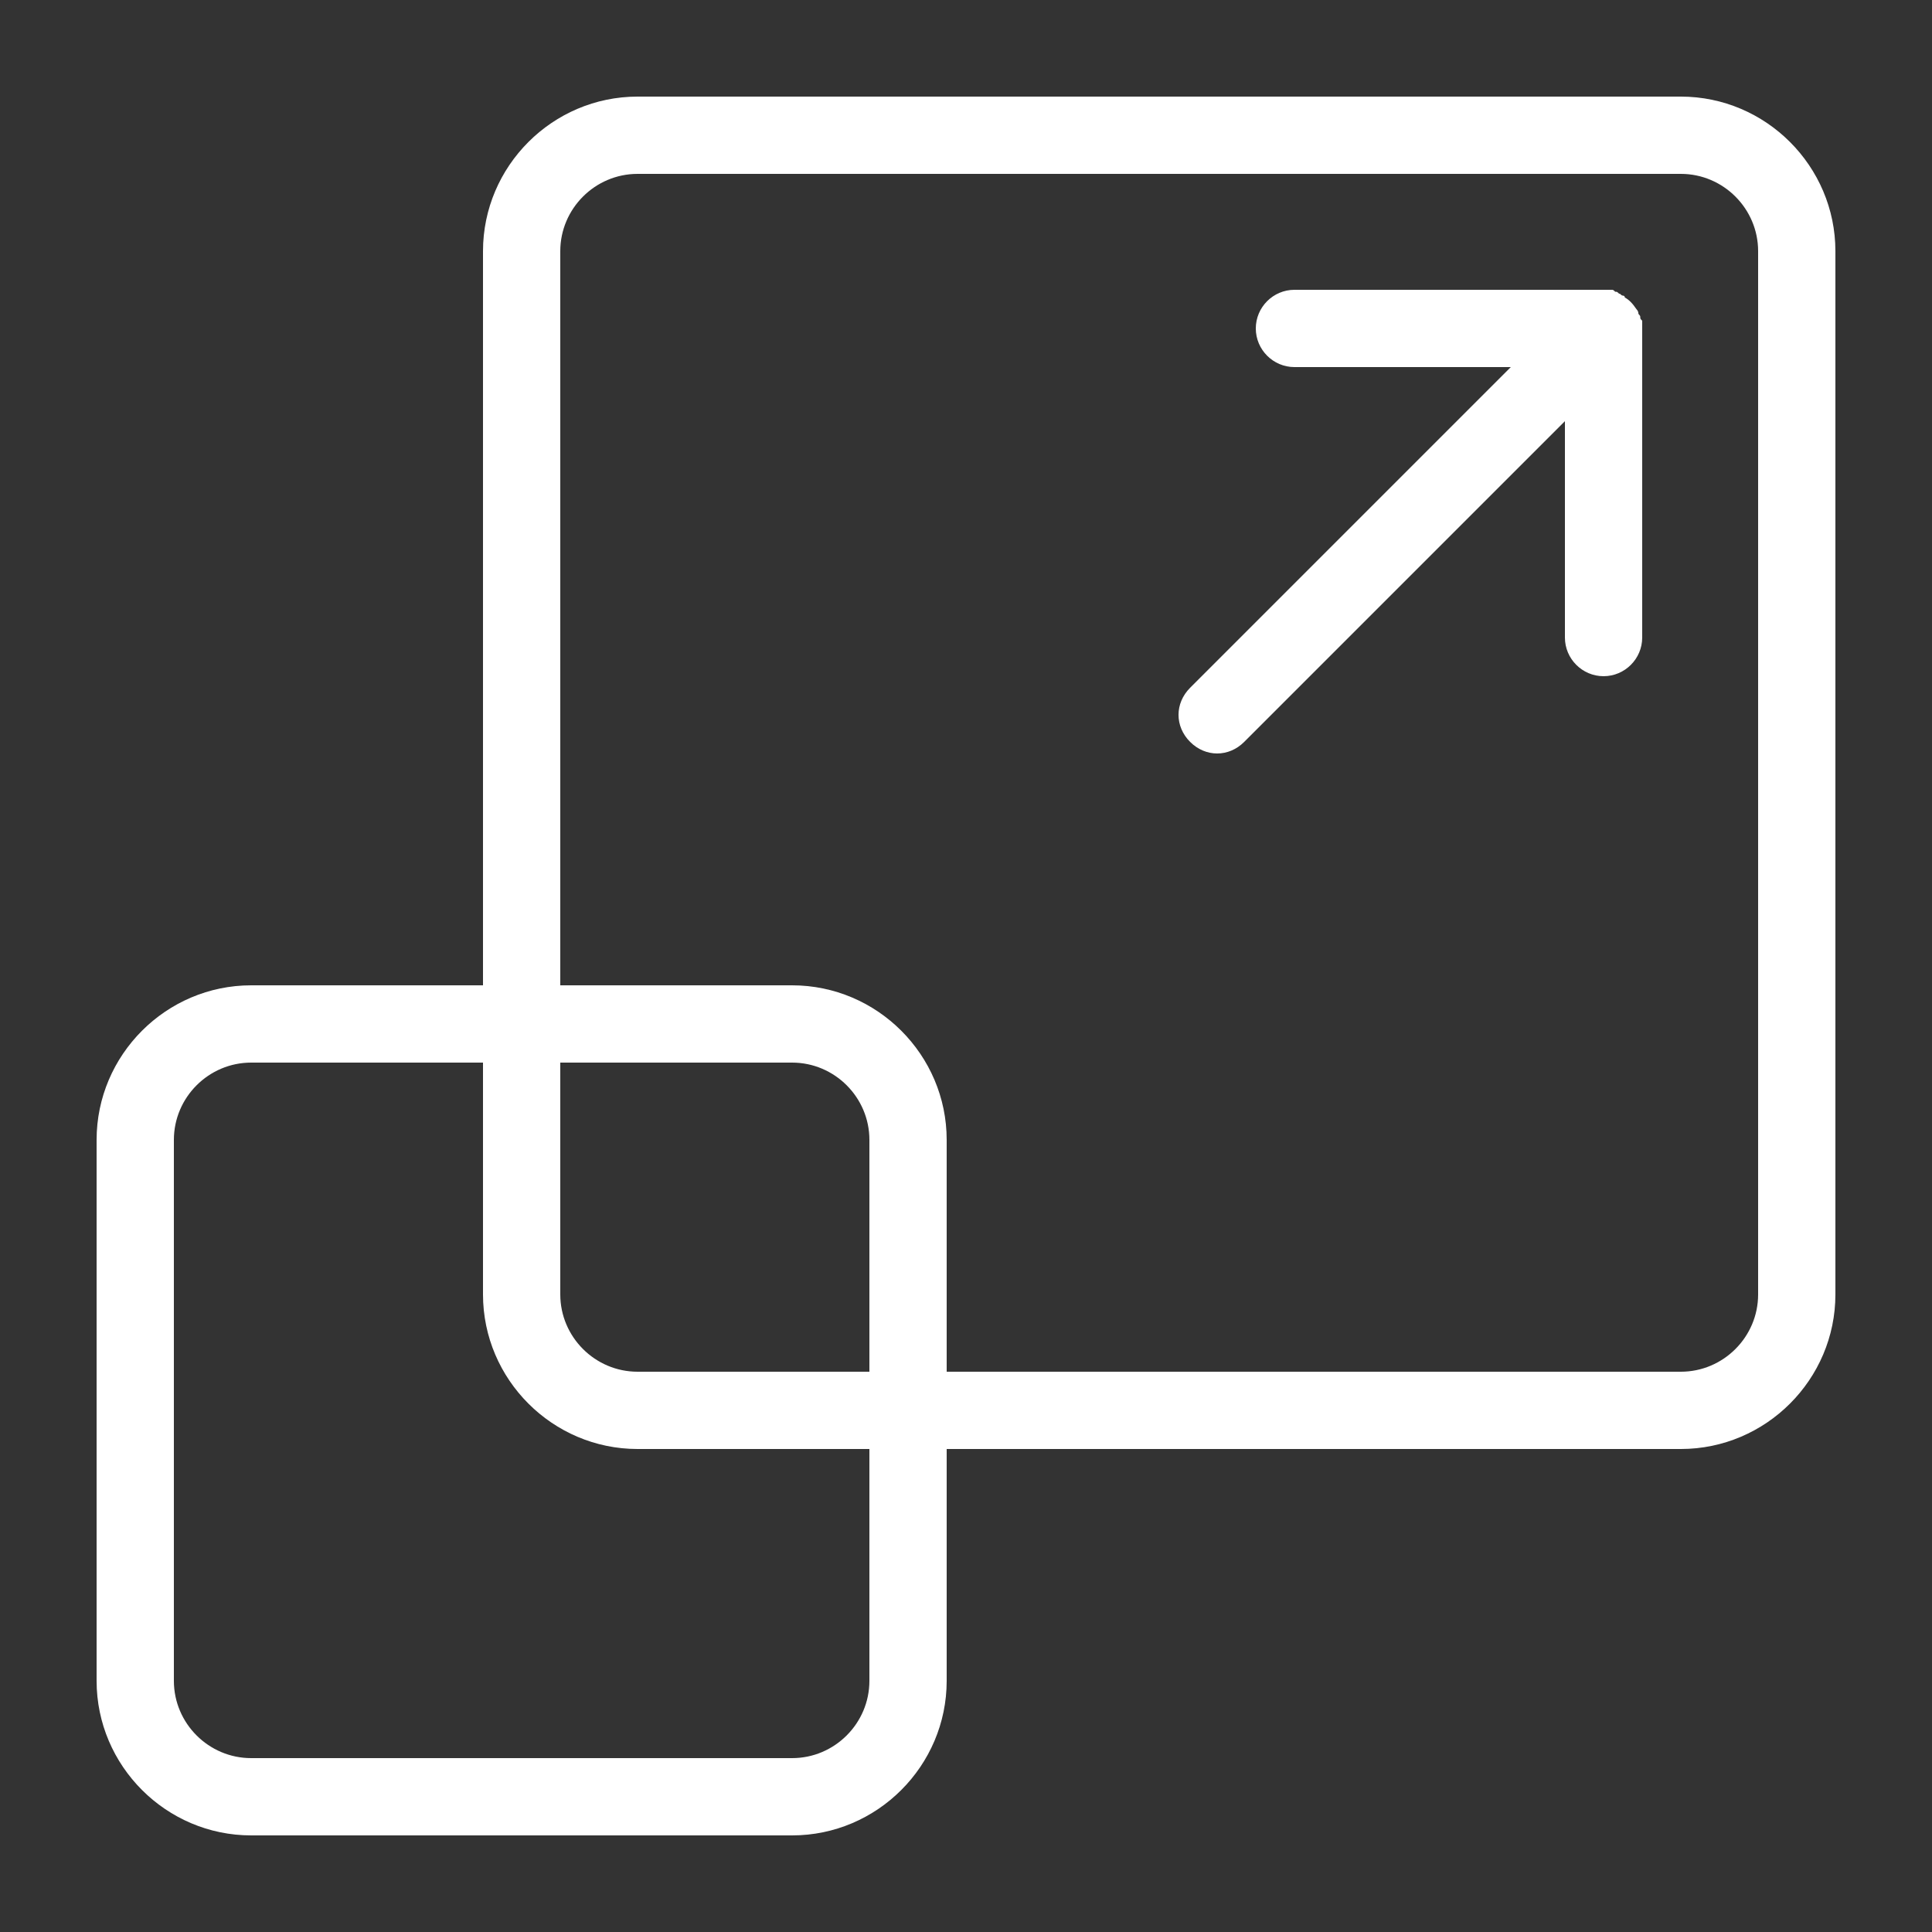
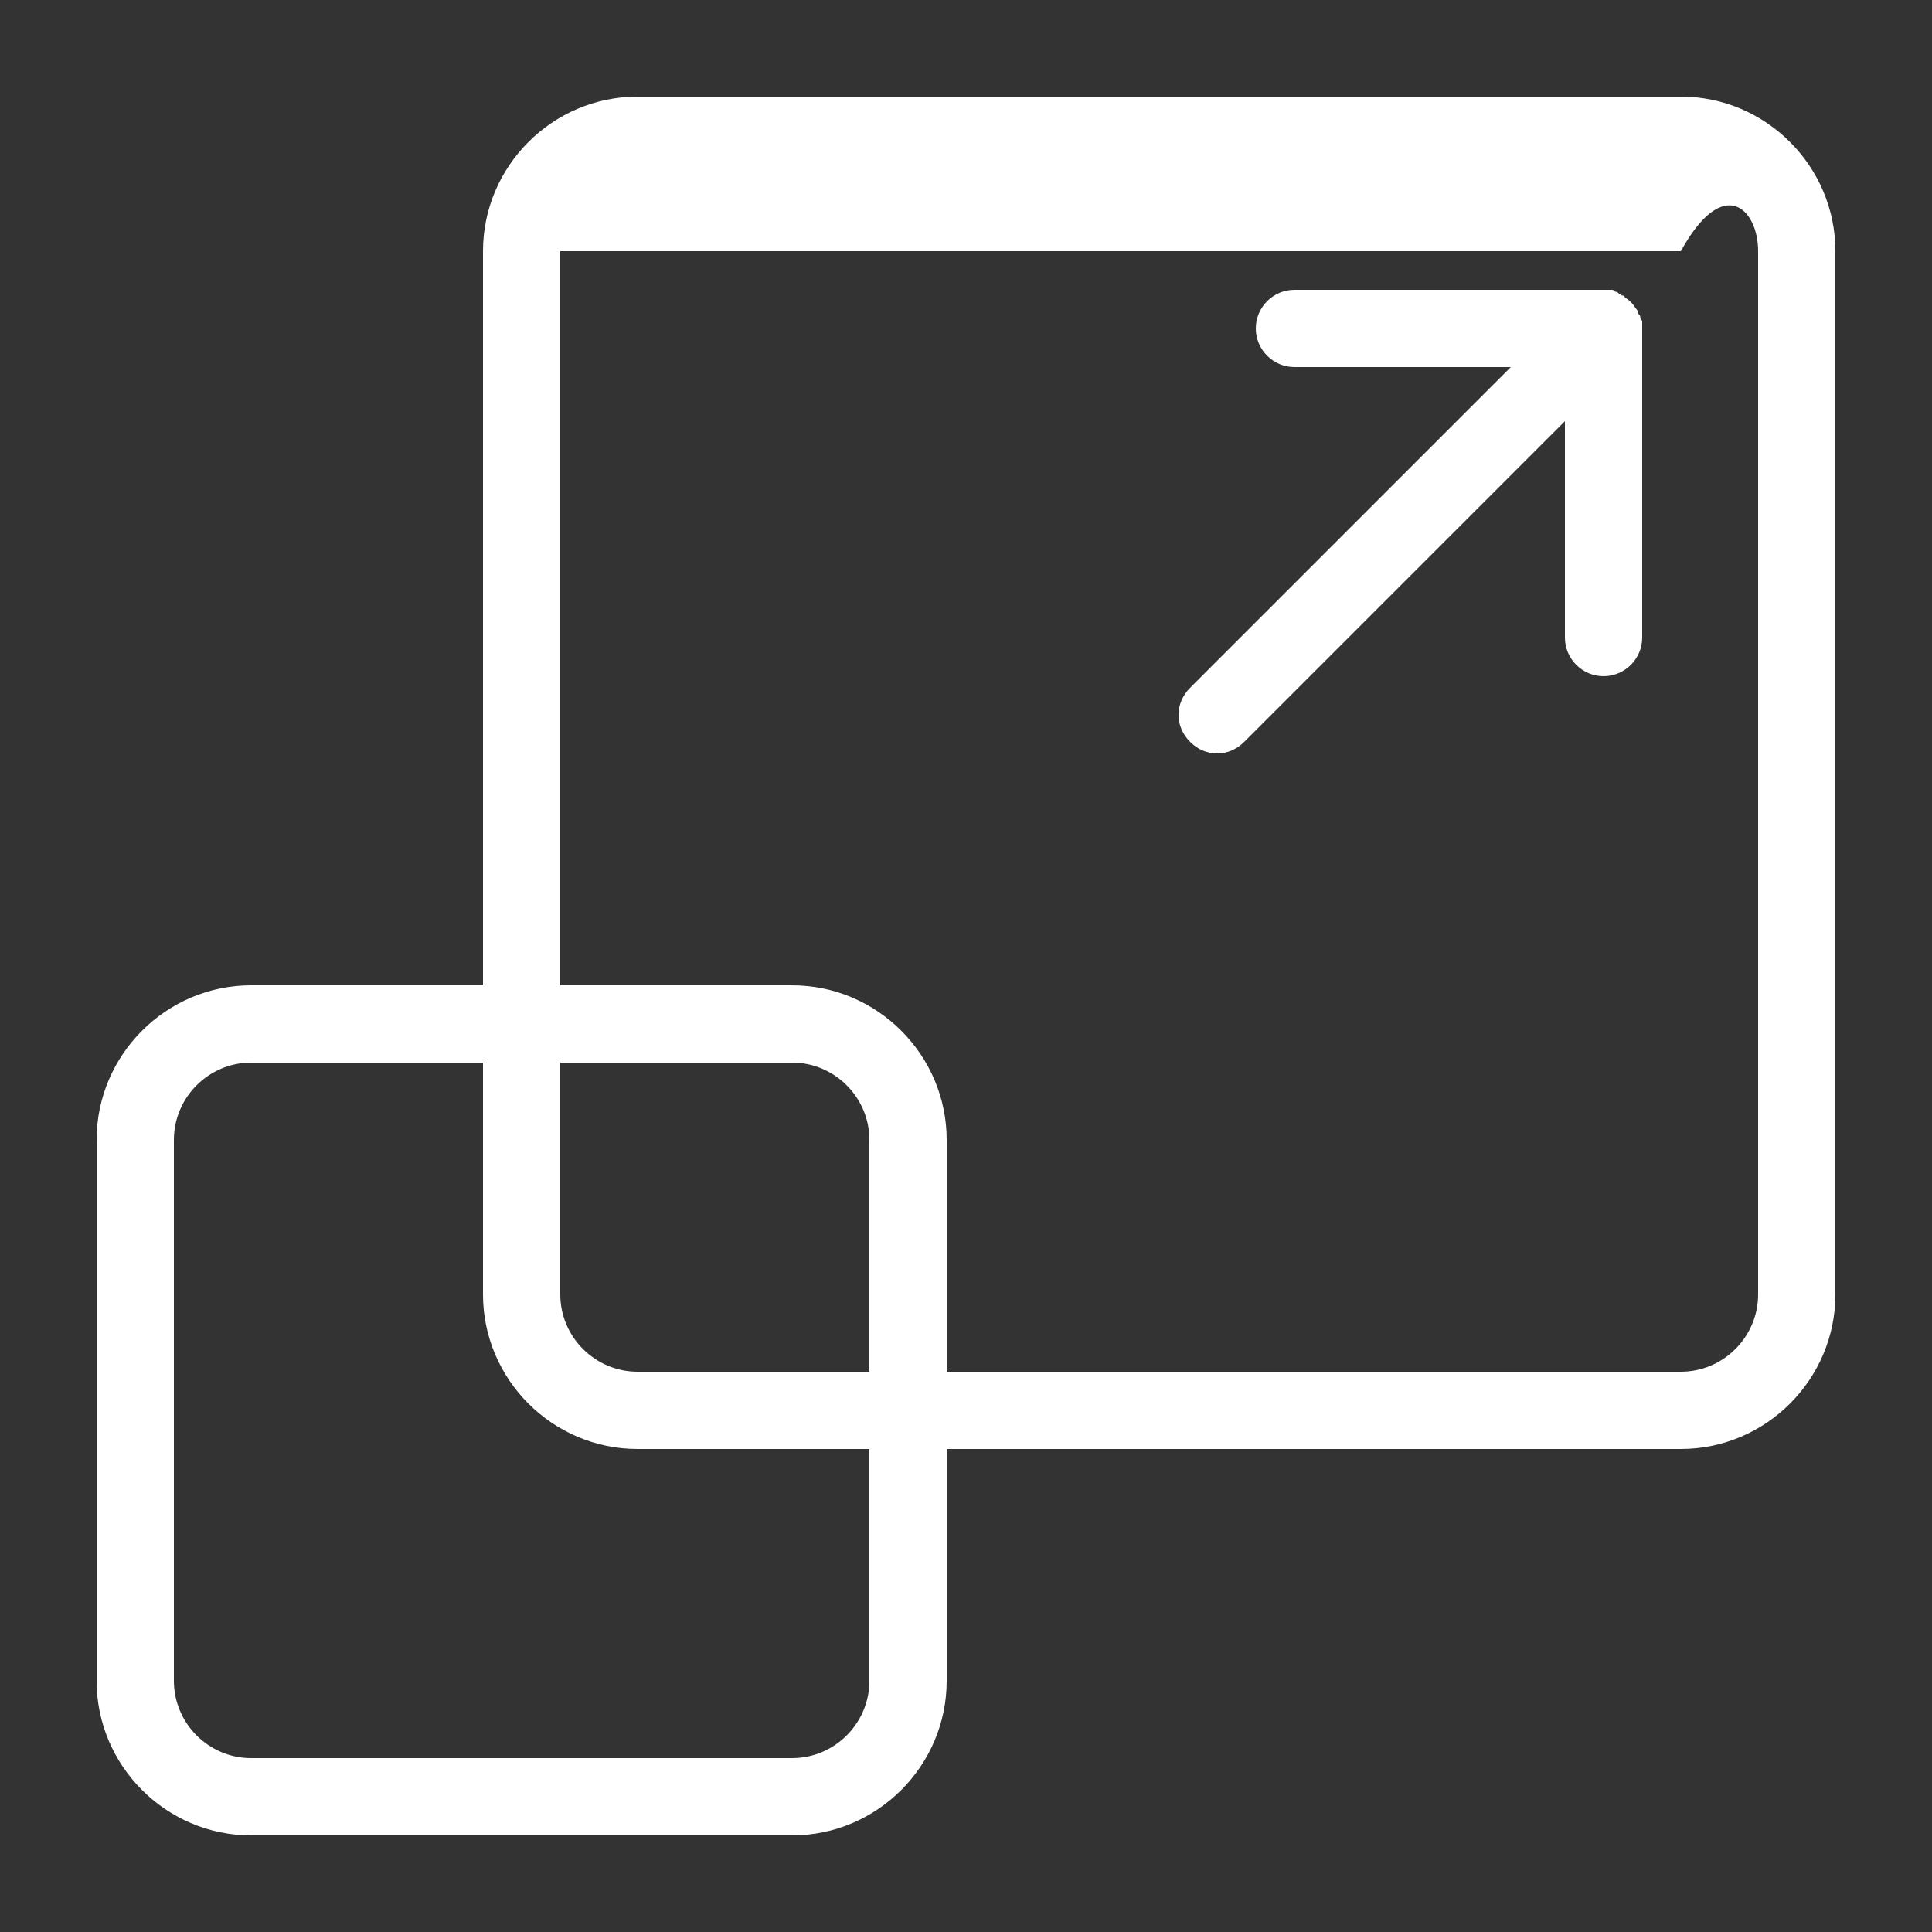
<svg xmlns="http://www.w3.org/2000/svg" width="40" height="40" viewBox="0 0 40 40" fill="none">
  <rect x="0" y="0" width="40" height="40" fill="#333333" stroke="none" />
-   <path d="M34.8 2H13.2C11.44 2 10 3.44 10 5.2V20.4H5.2C3.44 20.4 2 21.84 2 23.6V34.8C2 36.56 3.44 38 5.2 38H16.4C18.16 38 19.6 36.56 19.6 34.8V30H34.8C36.56 30 38 28.56 38 26.8V5.2C38 3.44 36.56 2 34.8 2ZM18 34.8C18 35.68 17.28 36.4 16.4 36.4H5.2C4.32 36.4 3.6 35.68 3.6 34.8V23.6C3.6 22.72 4.32 22 5.2 22H10V26.8C10 28.56 11.44 30 13.2 30H18V34.8ZM18 28.4H13.2C12.32 28.4 11.6 27.68 11.6 26.8V22H16.4C17.28 22 18 22.72 18 23.6V28.4ZM36.4 26.8C36.4 27.68 35.68 28.4 34.8 28.4H19.6V23.6C19.6 21.84 18.16 20.4 16.4 20.4H11.6V5.2C11.6 4.32 12.32 3.6 13.2 3.6H34.8C35.68 3.6 36.4 4.32 36.4 5.2V26.8ZM34 6.64C34 6.68 34 6.76 34 6.8V13.2C34 13.64 33.64 14 33.2 14C32.76 14 32.4 13.64 32.4 13.2V8.72L25.76 15.36C25.6 15.52 25.4 15.6 25.2 15.6C25 15.6 24.8 15.52 24.64 15.36C24.32 15.04 24.32 14.56 24.64 14.24L31.28 7.6H26.8C26.36 7.6 26 7.24 26 6.8C26 6.36 26.36 6 26.8 6H33.2C33.24 6 33.32 6 33.36 6C33.4 6 33.4 6 33.44 6.04C33.48 6.04 33.48 6.04 33.52 6.08C33.56 6.08 33.56 6.12 33.6 6.12C33.6 6.12 33.64 6.12 33.64 6.16C33.72 6.2 33.8 6.28 33.88 6.4C33.88 6.4 33.92 6.44 33.92 6.48C33.92 6.52 33.96 6.52 33.96 6.56C33.96 6.6 33.96 6.6 34 6.64C33.96 6.6 33.96 6.6 34 6.64Z" fill="white" />
+   <path d="M34.8 2H13.2C11.44 2 10 3.44 10 5.2V20.4H5.2C3.44 20.4 2 21.84 2 23.6V34.8C2 36.56 3.44 38 5.2 38H16.4C18.16 38 19.6 36.56 19.6 34.8V30H34.8C36.56 30 38 28.56 38 26.8V5.2C38 3.44 36.56 2 34.8 2ZM18 34.8C18 35.68 17.28 36.4 16.4 36.4H5.2C4.32 36.4 3.6 35.68 3.6 34.8V23.6C3.6 22.72 4.32 22 5.2 22H10V26.8C10 28.56 11.44 30 13.2 30H18V34.8ZM18 28.4H13.2C12.32 28.4 11.6 27.68 11.6 26.8V22H16.4C17.28 22 18 22.72 18 23.6V28.4ZM36.4 26.8C36.4 27.68 35.68 28.4 34.8 28.4H19.6V23.6C19.6 21.84 18.16 20.4 16.4 20.4H11.6V5.2H34.8C35.68 3.6 36.4 4.32 36.4 5.2V26.8ZM34 6.64C34 6.68 34 6.76 34 6.8V13.2C34 13.64 33.64 14 33.2 14C32.76 14 32.4 13.64 32.4 13.2V8.72L25.76 15.36C25.6 15.52 25.4 15.6 25.2 15.6C25 15.6 24.8 15.52 24.64 15.36C24.32 15.04 24.32 14.56 24.64 14.24L31.28 7.6H26.8C26.36 7.6 26 7.24 26 6.8C26 6.36 26.36 6 26.8 6H33.2C33.24 6 33.32 6 33.36 6C33.4 6 33.4 6 33.44 6.04C33.48 6.04 33.48 6.04 33.52 6.08C33.56 6.08 33.56 6.12 33.6 6.12C33.6 6.12 33.64 6.12 33.64 6.16C33.72 6.2 33.8 6.28 33.88 6.4C33.88 6.4 33.92 6.44 33.92 6.48C33.92 6.52 33.96 6.52 33.96 6.56C33.96 6.6 33.96 6.6 34 6.64C33.96 6.6 33.96 6.6 34 6.64Z" fill="white" />
</svg>